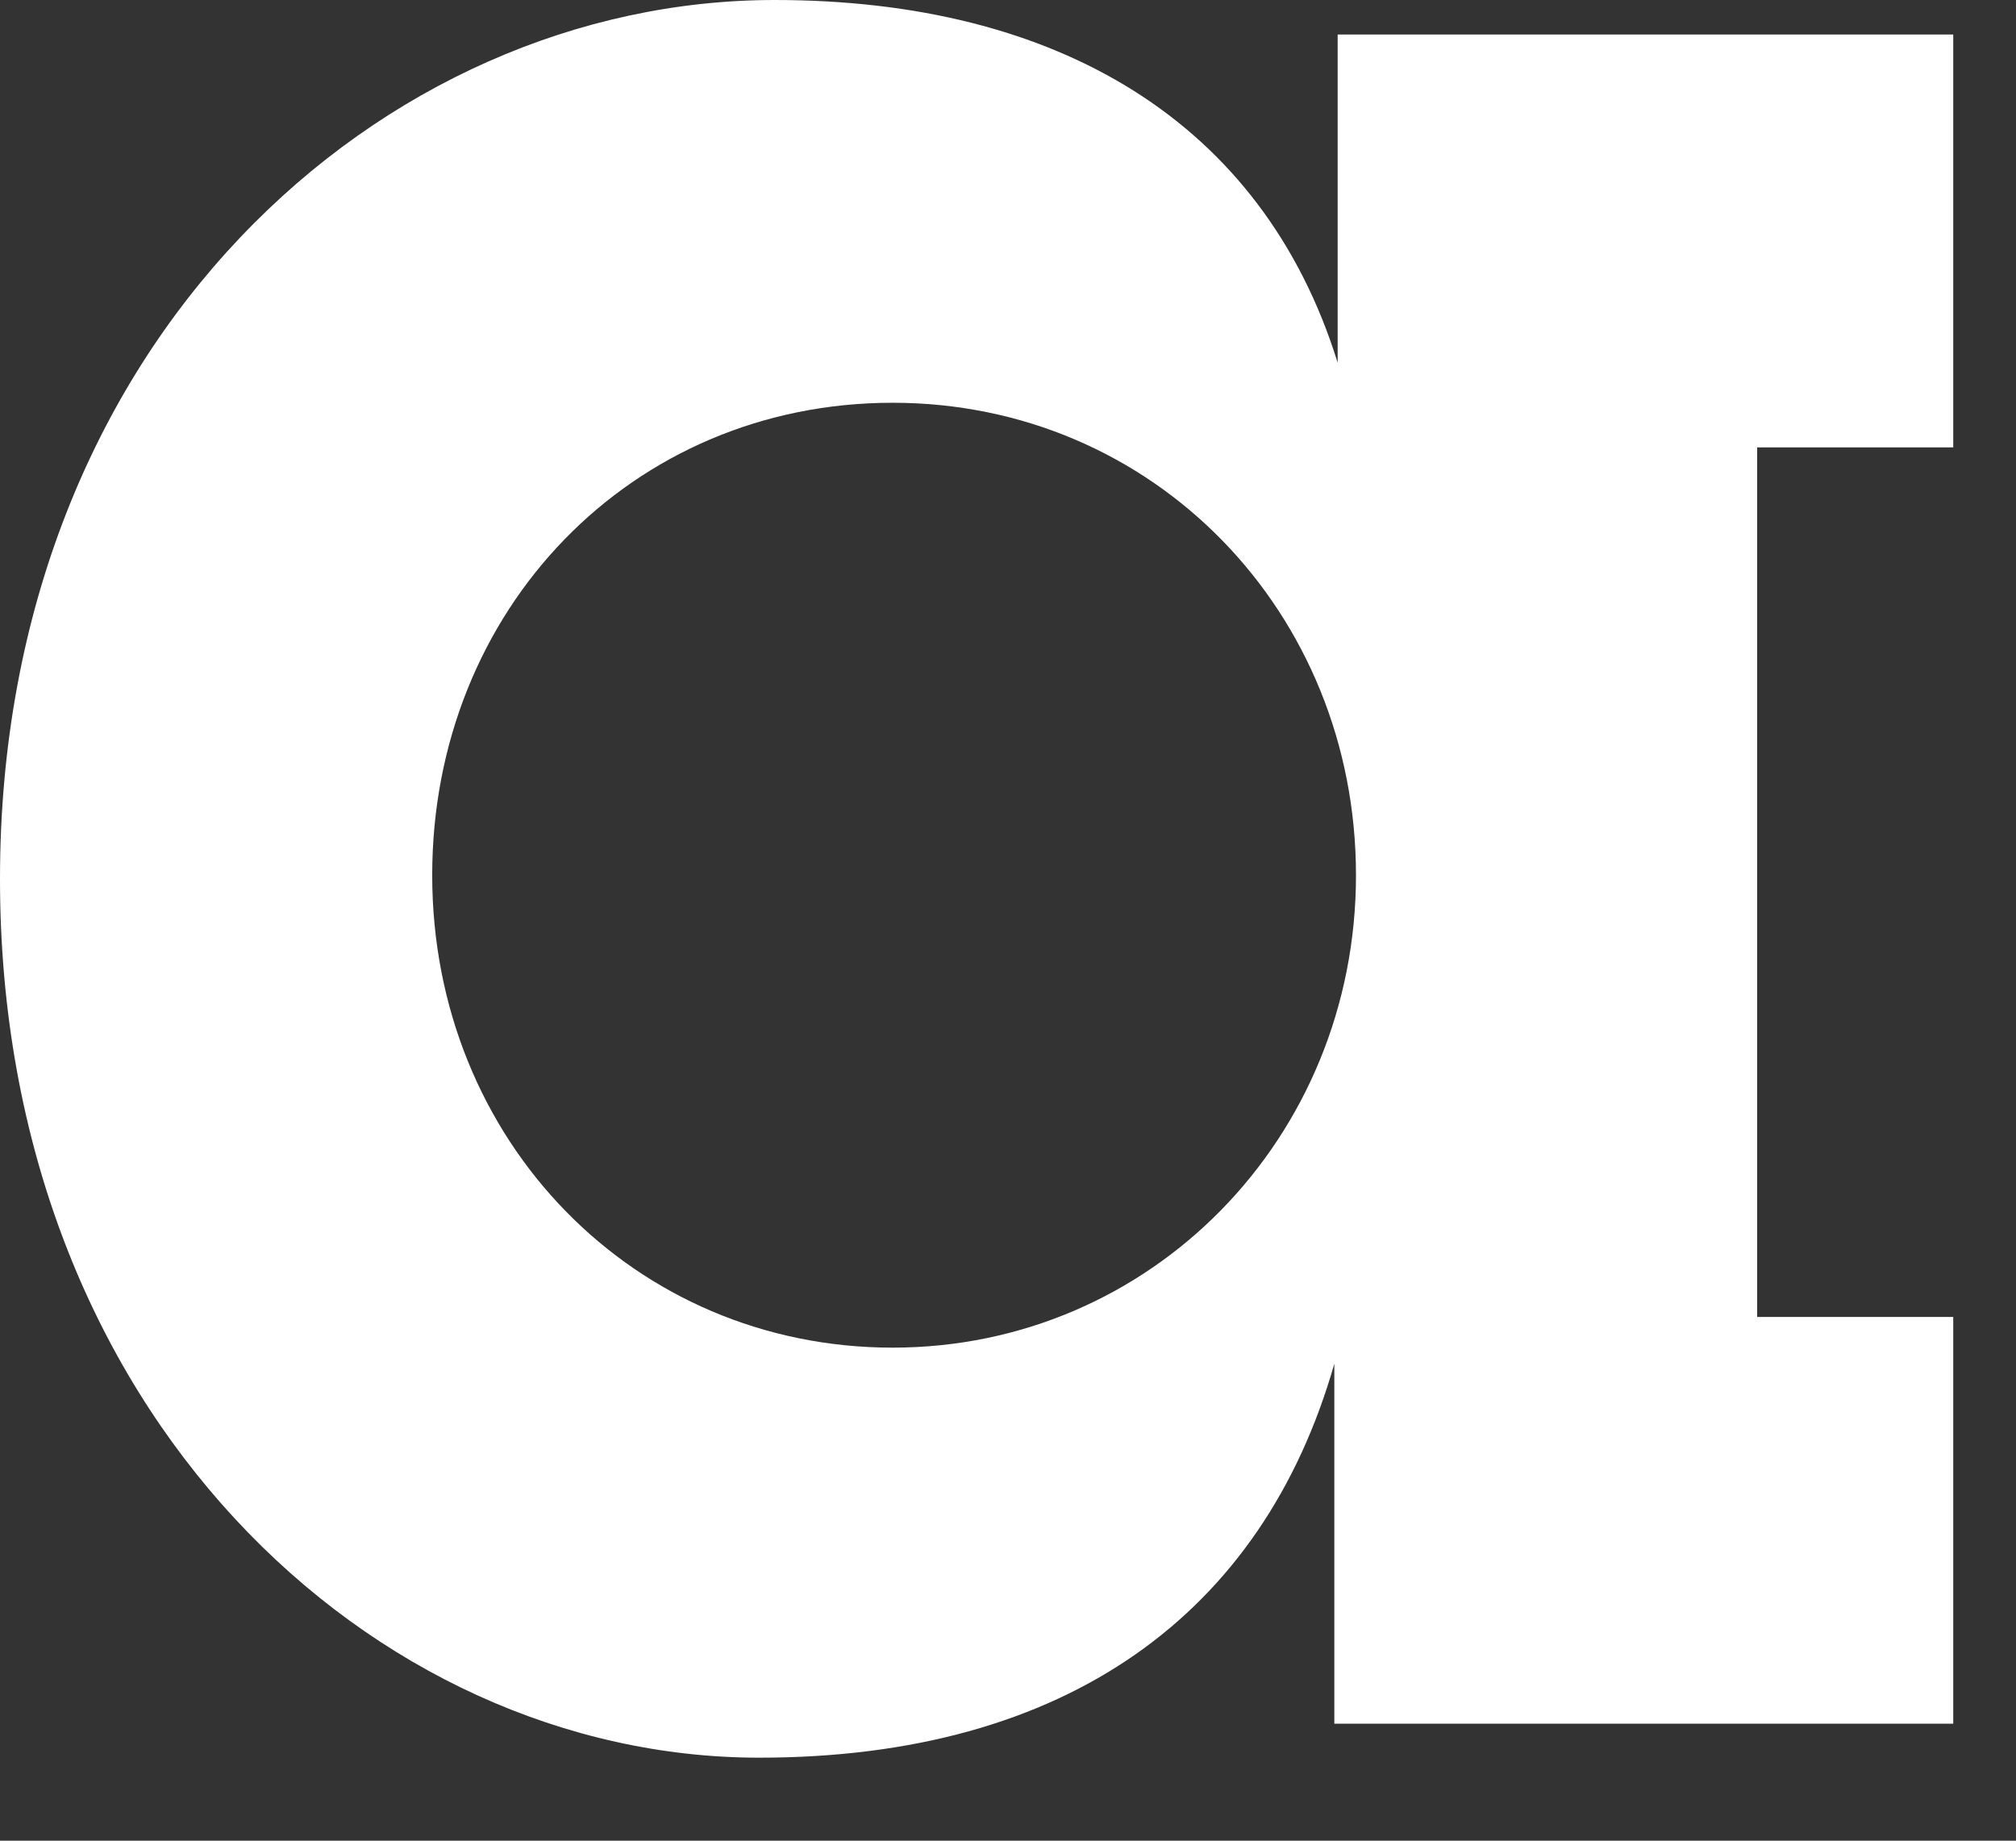
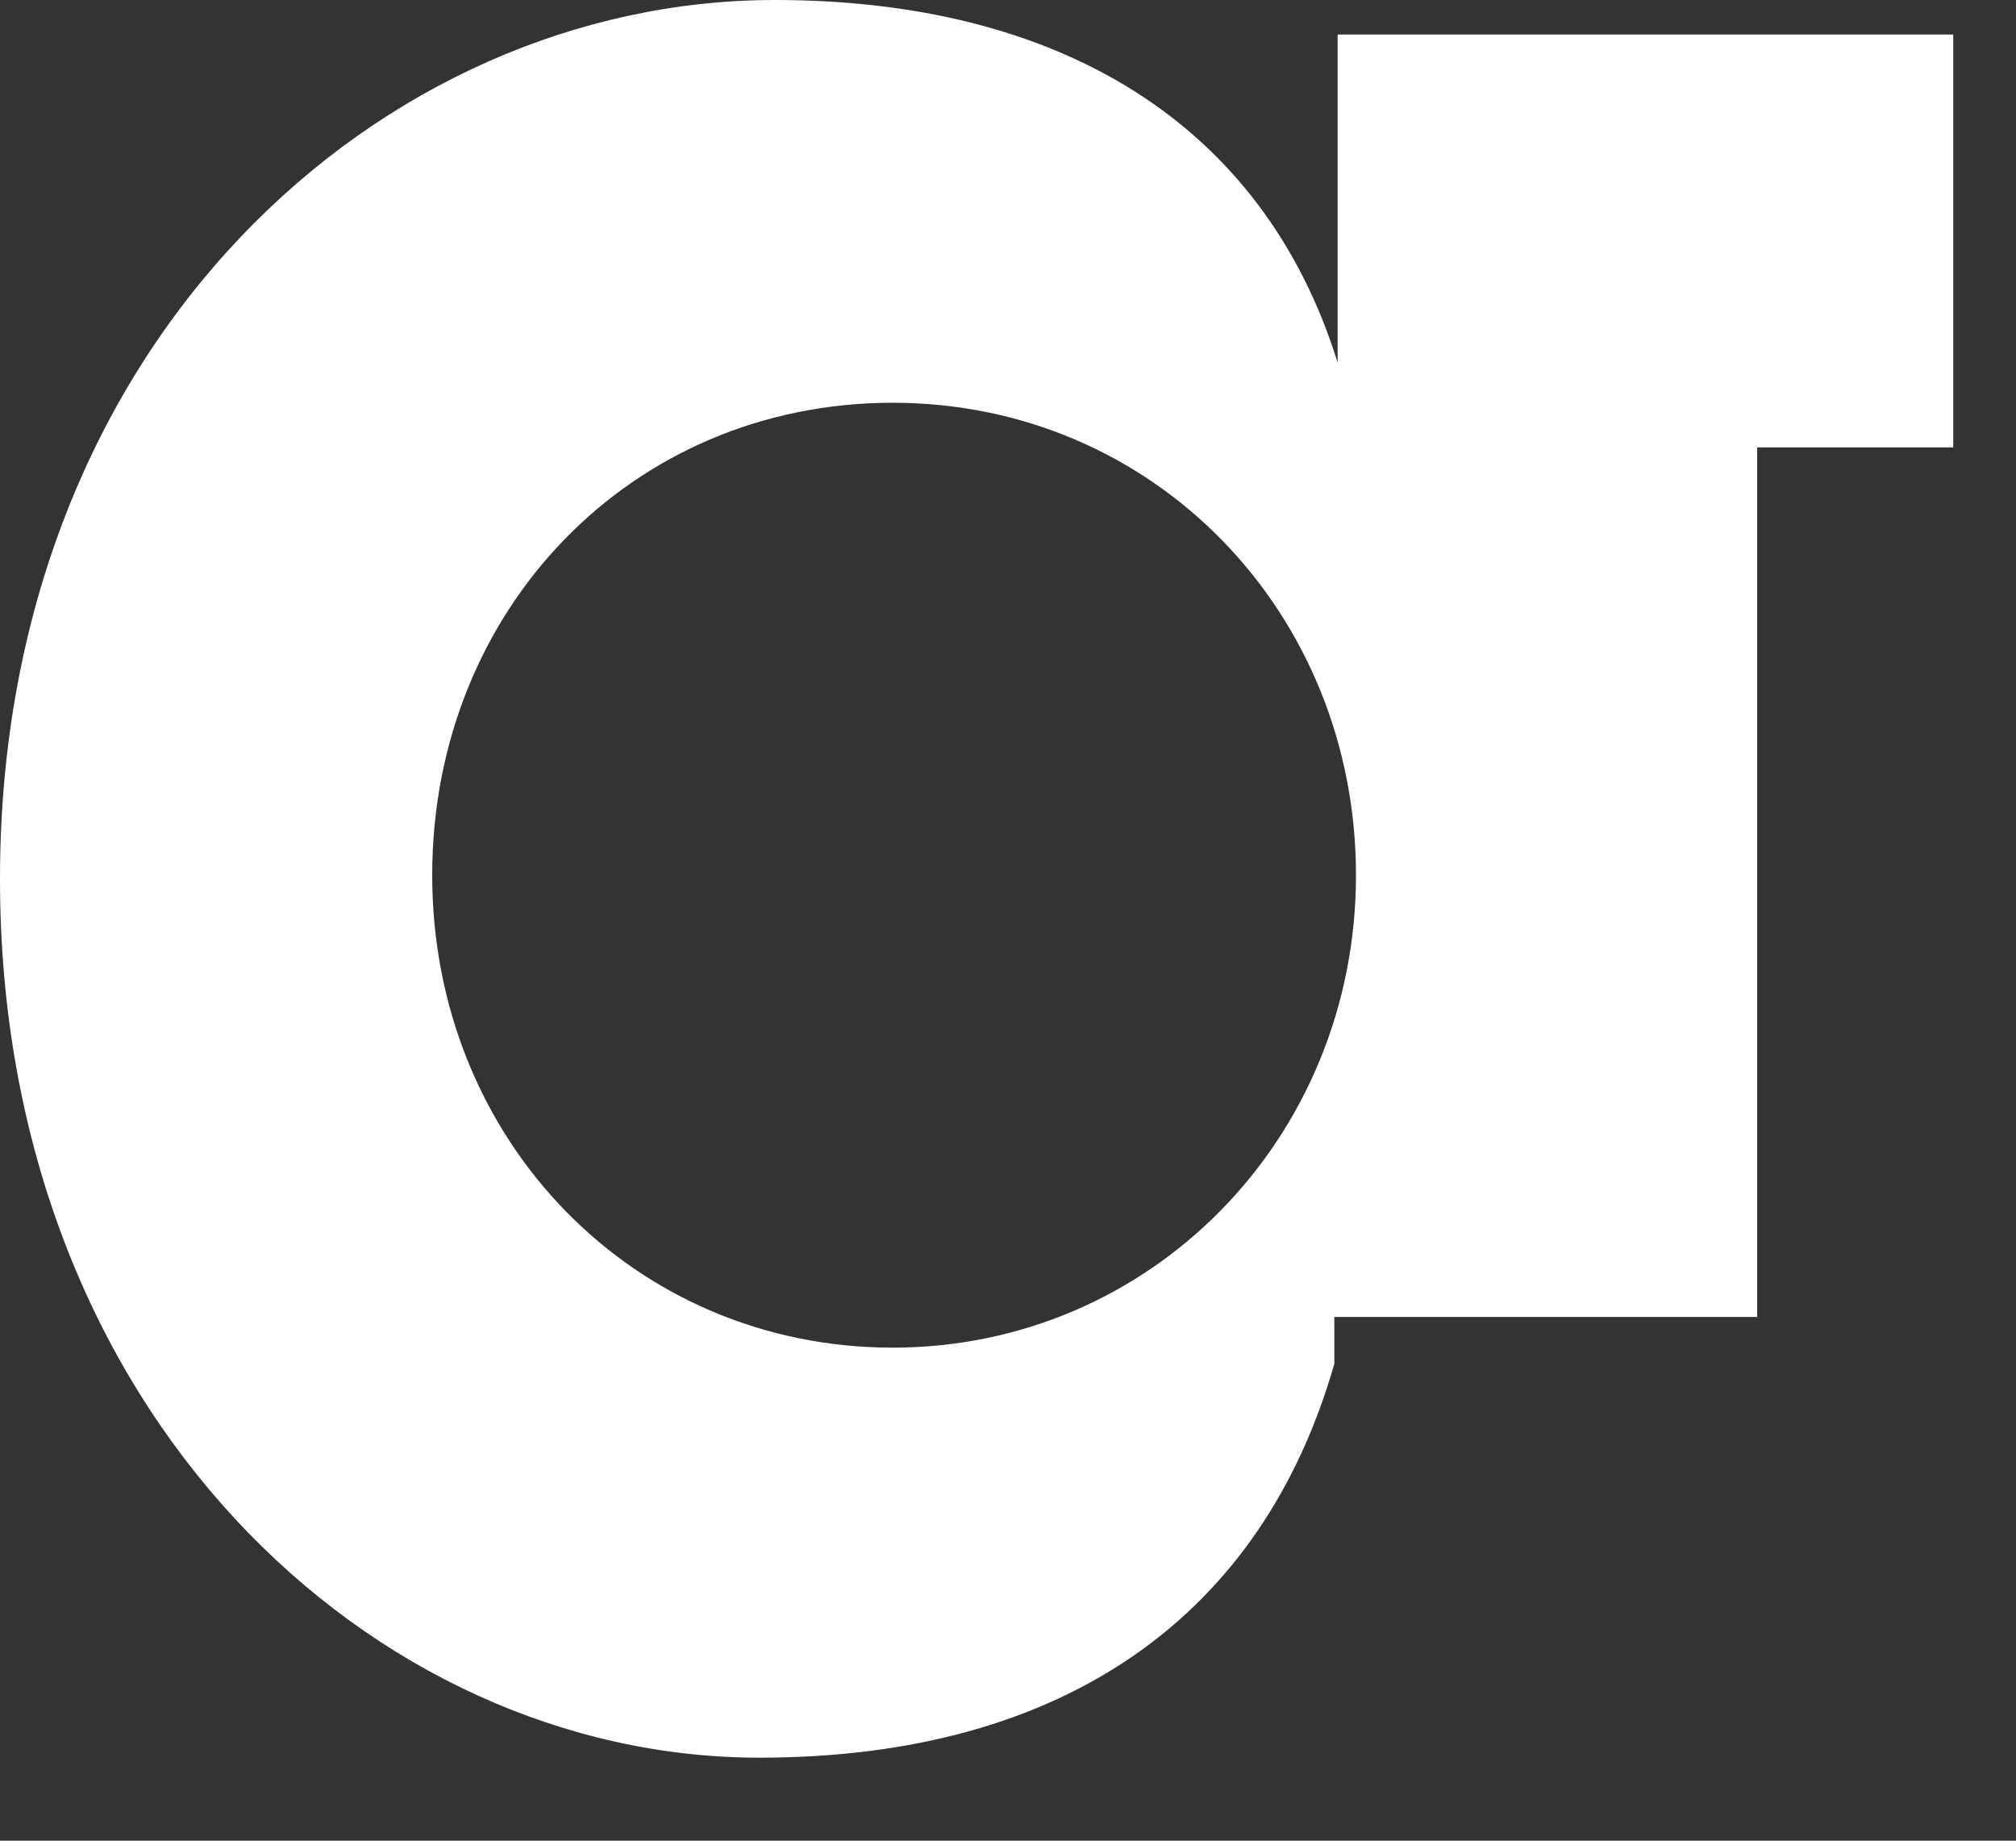
<svg xmlns="http://www.w3.org/2000/svg" fill="none" height="100%" overflow="visible" preserveAspectRatio="none" style="display: block;" viewBox="0 0 23 21" width="100%">
  <rect x="0" y="0" width="23" height="21" fill="#333333" stroke="none" />
-   <path d="M0 10.023C0 3.883 4.362 0 8.838 0C12.068 0 14.407 1.392 15.261 4.138V0.394H22.284V5.104H20.047V15.025H22.284V19.665H15.223V15.559C14.407 18.413 12.169 20.053 8.661 20.053C4.261 20.053 0 16.125 0 10.03V10.023ZM15.47 9.985C15.47 6.985 13.162 4.595 10.184 4.595C7.207 4.595 4.931 6.953 4.931 9.985C4.931 13.017 7.238 15.375 10.184 15.375C13.13 15.375 15.47 12.985 15.47 9.985Z" fill="white" id="Vector" />
+   <path d="M0 10.023C0 3.883 4.362 0 8.838 0C12.068 0 14.407 1.392 15.261 4.138V0.394H22.284V5.104H20.047V15.025H22.284H15.223V15.559C14.407 18.413 12.169 20.053 8.661 20.053C4.261 20.053 0 16.125 0 10.03V10.023ZM15.47 9.985C15.47 6.985 13.162 4.595 10.184 4.595C7.207 4.595 4.931 6.953 4.931 9.985C4.931 13.017 7.238 15.375 10.184 15.375C13.13 15.375 15.47 12.985 15.47 9.985Z" fill="white" id="Vector" />
</svg>